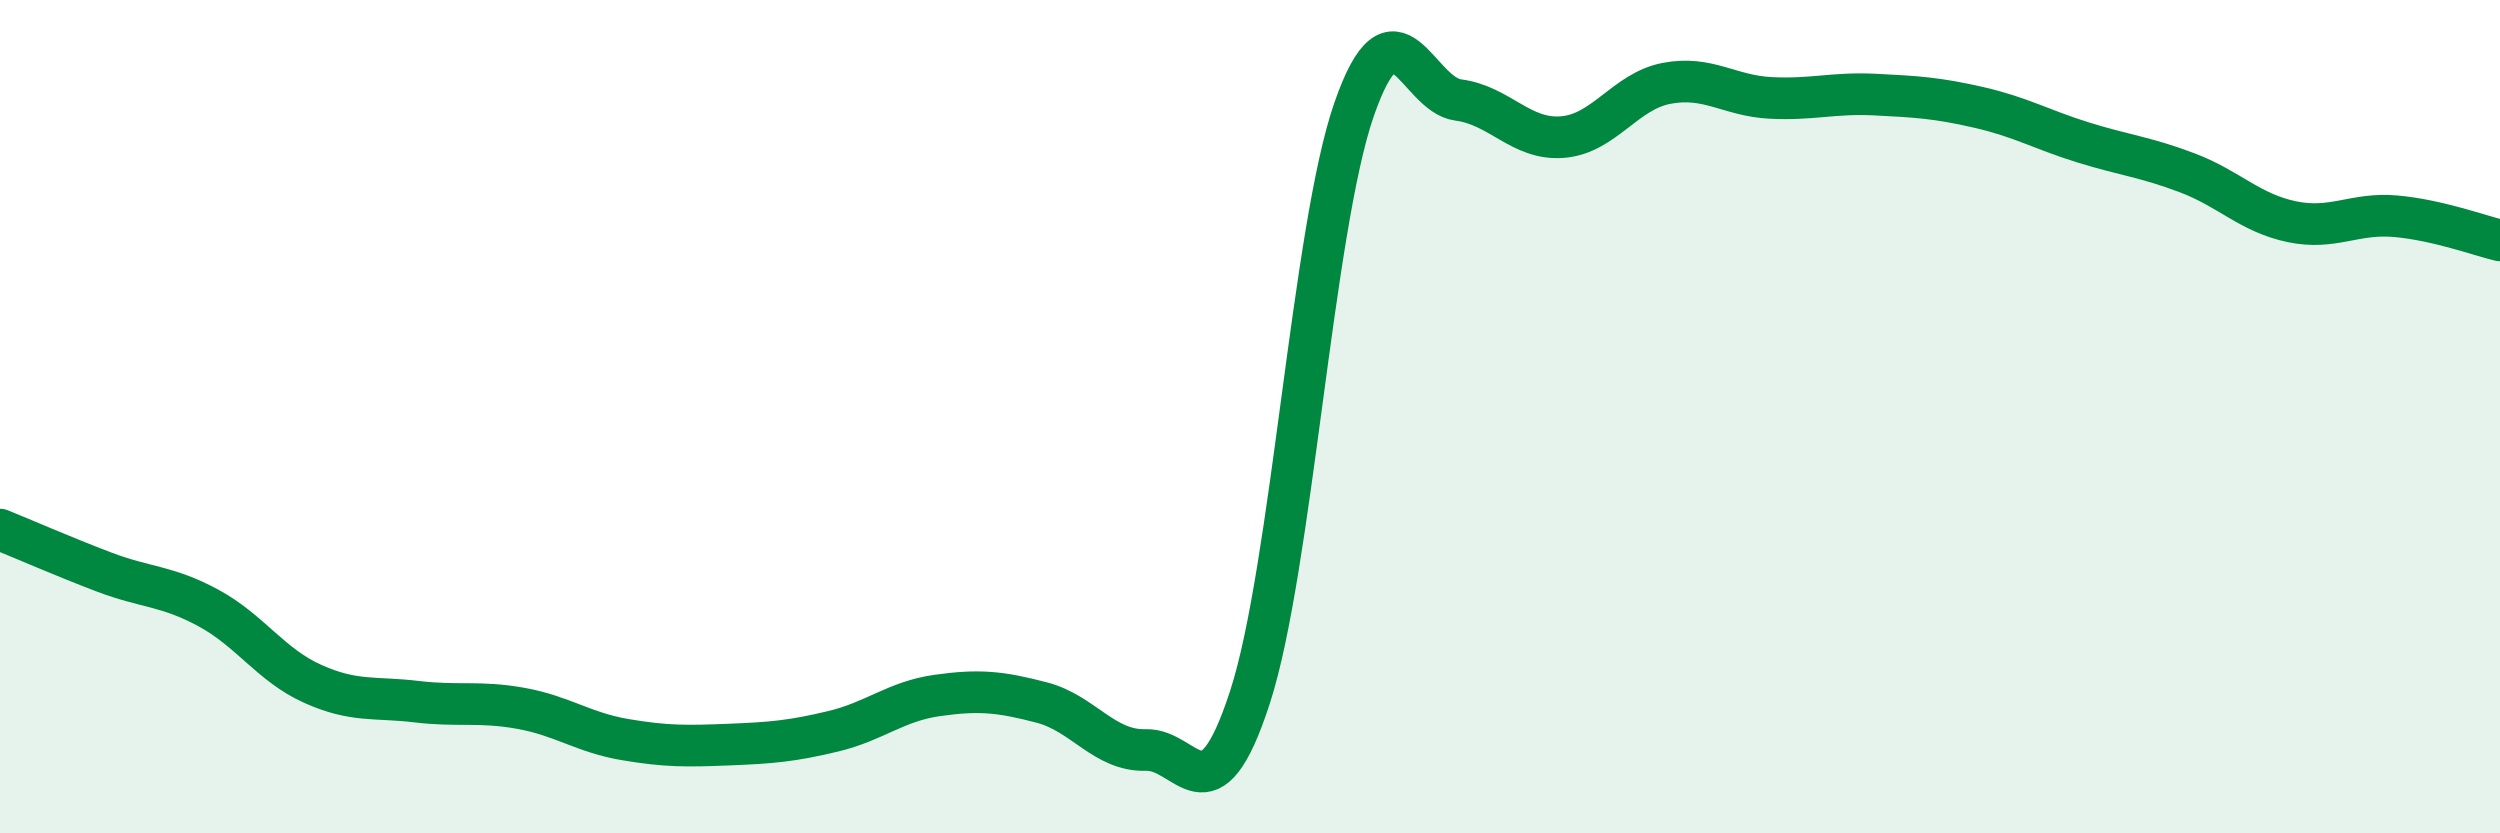
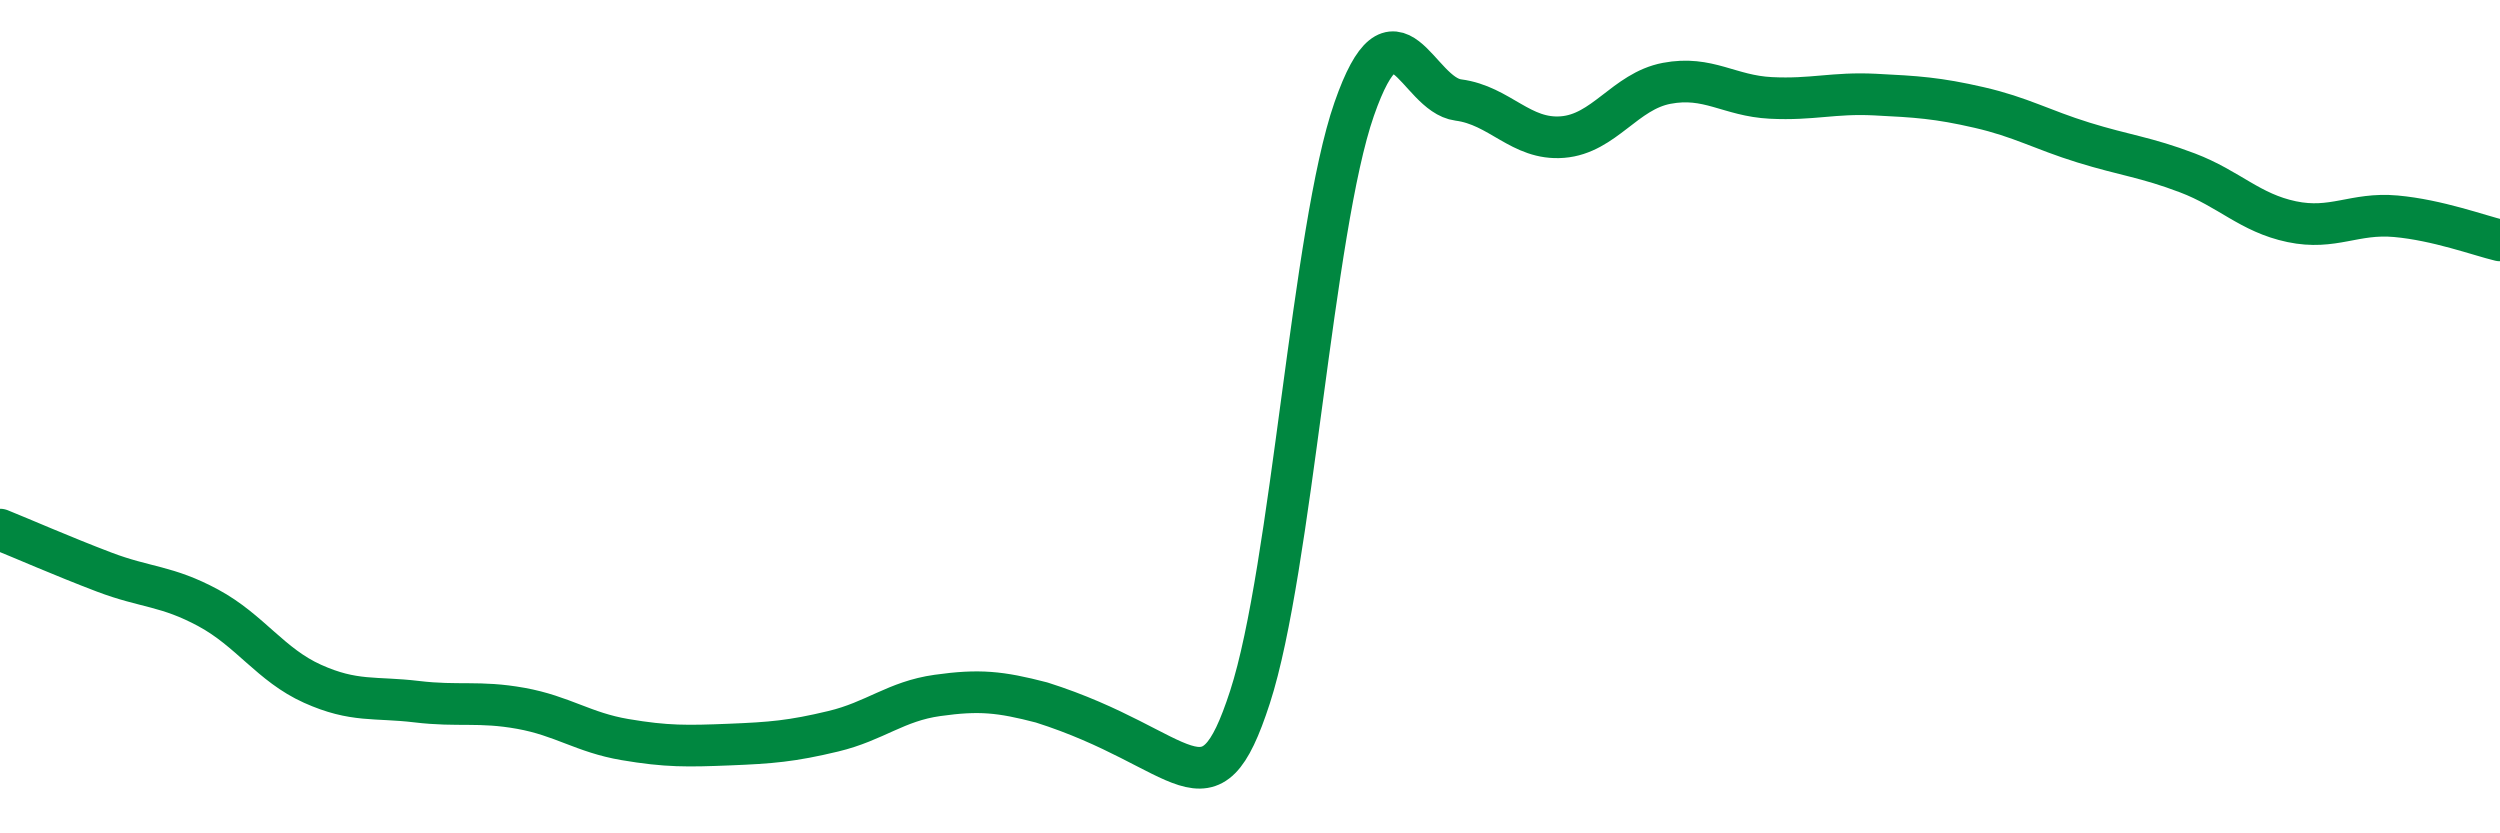
<svg xmlns="http://www.w3.org/2000/svg" width="60" height="20" viewBox="0 0 60 20">
-   <path d="M 0,12.71 C 0.5,12.91 1.5,13.35 2.5,13.73 C 3.5,14.11 4,14.05 5,14.59 C 6,15.13 6.5,15.96 7.5,16.41 C 8.5,16.86 9,16.72 10,16.84 C 11,16.96 11.5,16.82 12.5,17 C 13.5,17.18 14,17.58 15,17.75 C 16,17.92 16.5,17.91 17.5,17.87 C 18.5,17.83 19,17.79 20,17.55 C 21,17.31 21.5,16.83 22.5,16.69 C 23.5,16.55 24,16.6 25,16.86 C 26,17.12 26.5,18.03 27.5,18 C 28.5,17.97 29,19.81 30,16.73 C 31,13.65 31.5,5.49 32.5,2.62 C 33.5,-0.25 34,2.27 35,2.4 C 36,2.53 36.5,3.37 37.5,3.29 C 38.5,3.21 39,2.19 40,2 C 41,1.81 41.5,2.3 42.5,2.35 C 43.5,2.4 44,2.22 45,2.27 C 46,2.32 46.5,2.35 47.5,2.58 C 48.5,2.81 49,3.11 50,3.42 C 51,3.73 51.5,3.77 52.5,4.15 C 53.5,4.53 54,5.11 55,5.32 C 56,5.53 56.5,5.1 57.5,5.19 C 58.5,5.28 59.5,5.65 60,5.77L60 20L0 20Z" fill="#008740" opacity="0.1" stroke-linecap="round" stroke-linejoin="round" />
-   <path d="M 0,12.71 C 0.5,12.91 1.5,13.35 2.5,13.73 C 3.5,14.11 4,14.05 5,14.59 C 6,15.13 6.5,15.96 7.5,16.41 C 8.5,16.86 9,16.72 10,16.84 C 11,16.96 11.5,16.82 12.5,17 C 13.5,17.18 14,17.58 15,17.75 C 16,17.92 16.5,17.91 17.5,17.87 C 18.5,17.83 19,17.79 20,17.55 C 21,17.31 21.5,16.83 22.5,16.69 C 23.5,16.55 24,16.6 25,16.86 C 26,17.12 26.5,18.03 27.5,18 C 28.5,17.97 29,19.81 30,16.73 C 31,13.65 31.5,5.49 32.5,2.62 C 33.5,-0.25 34,2.27 35,2.4 C 36,2.53 36.5,3.37 37.5,3.29 C 38.5,3.21 39,2.19 40,2 C 41,1.81 41.5,2.3 42.5,2.35 C 43.5,2.4 44,2.22 45,2.27 C 46,2.32 46.5,2.35 47.5,2.58 C 48.5,2.81 49,3.11 50,3.42 C 51,3.73 51.5,3.77 52.5,4.15 C 53.5,4.53 54,5.11 55,5.32 C 56,5.53 56.5,5.1 57.5,5.19 C 58.5,5.28 59.5,5.65 60,5.77" stroke="#008740" stroke-width="1" fill="none" stroke-linecap="round" stroke-linejoin="round" />
+   <path d="M 0,12.71 C 0.5,12.91 1.5,13.35 2.5,13.73 C 3.5,14.11 4,14.05 5,14.59 C 6,15.13 6.5,15.96 7.5,16.41 C 8.5,16.86 9,16.72 10,16.84 C 11,16.96 11.5,16.82 12.5,17 C 13.5,17.18 14,17.58 15,17.75 C 16,17.92 16.5,17.91 17.5,17.87 C 18.5,17.83 19,17.79 20,17.55 C 21,17.31 21.5,16.83 22.5,16.69 C 23.5,16.55 24,16.6 25,16.86 C 28.5,17.97 29,19.81 30,16.73 C 31,13.65 31.5,5.49 32.5,2.62 C 33.5,-0.25 34,2.27 35,2.4 C 36,2.53 36.5,3.37 37.5,3.29 C 38.5,3.21 39,2.19 40,2 C 41,1.81 41.5,2.3 42.5,2.35 C 43.5,2.4 44,2.22 45,2.27 C 46,2.32 46.5,2.35 47.5,2.58 C 48.5,2.81 49,3.11 50,3.42 C 51,3.73 51.5,3.77 52.5,4.15 C 53.5,4.53 54,5.11 55,5.32 C 56,5.53 56.5,5.1 57.5,5.19 C 58.5,5.28 59.5,5.65 60,5.77" stroke="#008740" stroke-width="1" fill="none" stroke-linecap="round" stroke-linejoin="round" />
</svg>